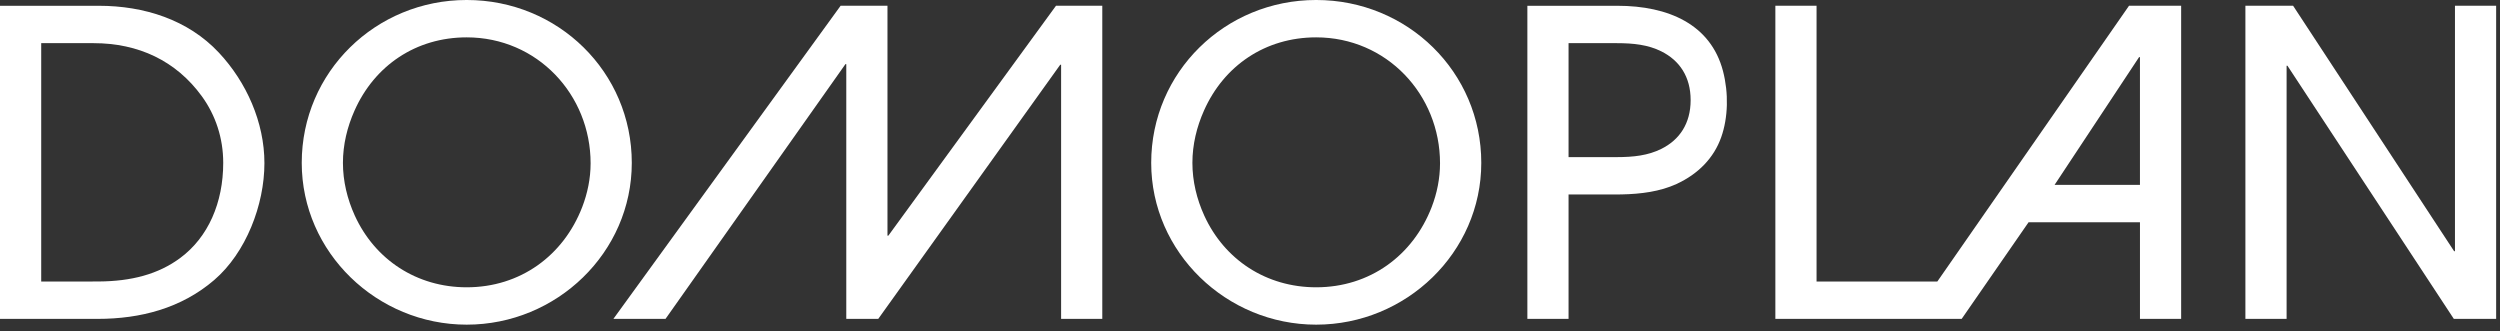
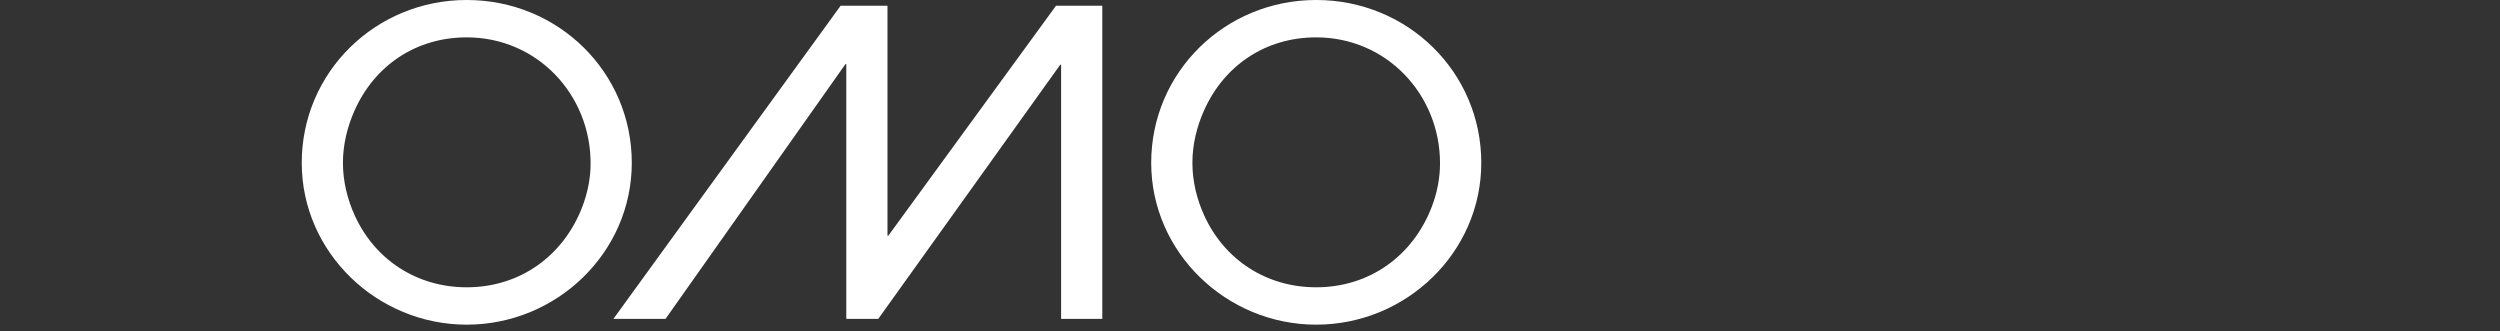
<svg xmlns="http://www.w3.org/2000/svg" width="100%" height="100%" viewBox="0 0 370 49" version="1.1" xml:space="preserve" style="fill-rule:evenodd;clip-rule:evenodd;stroke-linejoin:round;stroke-miterlimit:2;">
  <rect x="0" y="0" width="370" height="49" fill="#333333" stroke="none" />
  <g transform="matrix(2.019,0,0,2.019,0,0.856)">
-     <path d="M13.233,18.47C11.598,19.695 9.592,20.193 7.263,20.209C7.173,20.211 6.614,20.212 6.521,20.212L3.021,20.212L3.021,2.74L6.865,2.74C10.145,2.74 12.904,4.031 14.794,6.63C15.811,8.028 16.363,9.717 16.363,11.507C16.365,14.447 15.254,16.962 13.233,18.47ZM7.249,-0L0,-0L0,22.951L7.166,22.951C10.292,22.951 13.285,22.176 15.696,20.108C18.036,18.102 19.383,14.588 19.383,11.535C19.383,8.537 18.064,5.595 16.051,3.442C13.781,1.012 10.552,-0 7.249,-0Z" style="fill:#FFFFFF;fill-rule:nonzero;" />
-   </g>
+     </g>
  <g transform="matrix(2.019,0,0,2.019,44.657,-0.001)">
    <path d="M20.561,15.177C19.189,18.734 16.027,21.06 12.092,21.06C8.439,21.06 5.369,19.046 3.887,15.799C3.34,14.595 3.02,13.281 3.02,11.939C3.02,10.597 3.339,9.299 3.868,8.111C5.33,4.814 8.365,2.739 12.092,2.739C17.259,2.739 21.175,6.928 21.175,11.972C21.175,13.084 20.947,14.174 20.561,15.177ZM12.092,0C5.417,0 0,5.283 0,11.939C0,18.507 5.52,23.799 12.092,23.799C18.686,23.799 24.194,18.516 24.194,11.939C24.194,5.283 18.8,0 12.092,0Z" style="fill:#FFFFFF;fill-rule:nonzero;" />
  </g>
  <g transform="matrix(2.019,0,0,2.019,90.782,0.852)">
    <path d="M32.444,0L20.154,16.854L20.091,16.854L20.091,0L16.656,0L0,22.953L3.821,22.953L17.008,4.281L17.072,4.281L17.072,22.953L19.415,22.953L32.756,4.321L32.819,4.321L32.819,22.953L35.838,22.953L35.838,0L32.444,0Z" style="fill:#FFFFFF;fill-rule:nonzero;" />
  </g>
  <g transform="matrix(2.019,0,0,2.019,170.378,-0.001)">
    <path d="M20.561,15.177C19.188,18.734 16.028,21.06 12.092,21.06C8.438,21.06 5.37,19.046 3.887,15.799C3.339,14.595 3.02,13.281 3.02,11.939C3.02,10.597 3.338,9.299 3.867,8.111C5.329,4.814 8.364,2.739 12.091,2.739C17.258,2.739 21.172,6.928 21.172,11.972C21.172,13.084 20.947,14.174 20.561,15.177ZM12.091,0C5.415,0 0,5.283 0,11.939C0,18.507 5.519,23.799 12.091,23.799C18.684,23.799 24.196,18.516 24.196,11.939C24.196,5.283 18.799,0 12.091,0Z" style="fill:#FFFFFF;fill-rule:nonzero;" />
  </g>
  <g transform="matrix(2.019,0,0,2.019,226.051,0.856)">
-     <path d="M9.829,10.485C8.848,10.978 7.764,11.093 6.563,11.093L3.019,11.093L3.019,2.74L6.563,2.74C7.764,2.74 8.849,2.853 9.829,3.346C11.151,4.008 11.968,5.197 11.968,6.915C11.968,8.635 11.151,9.825 9.829,10.485ZM6.605,-0L0,-0L0,22.951L3.019,22.951L3.019,13.832L6.22,13.832C6.317,13.832 6.799,13.83 6.897,13.828C8.334,13.799 9.725,13.618 10.933,13.063C12.524,12.334 13.676,11.15 14.21,9.631C14.718,8.198 14.761,6.396 14.339,4.781C13.44,1.359 10.332,-0 6.605,-0Z" style="fill:#FFFFFF;fill-rule:nonzero;" />
-   </g>
+     </g>
  <g transform="matrix(2.019,0,0,2.019,262.753,0.852)">
-     <path d="M26.663,3.765L26.726,3.765L26.726,13.131L20.467,13.131L26.663,3.765ZM25.924,0L11.873,20.214L3.02,20.214L3.02,0L0,0L0,22.953L13.658,22.953L18.561,15.871L26.727,15.871L26.727,22.953L29.746,22.953L29.746,0L25.924,0Z" style="fill:#FFFFFF;fill-rule:nonzero;" />
-   </g>
+     </g>
  <g transform="matrix(2.019,0,0,2.019,332.319,0.852)">
-     <path d="M15.362,0L15.362,17.99L15.298,17.99L3.497,0L0,0L0,22.953L3.02,22.953L3.02,4.395L3.081,4.395L15.278,22.953L18.381,22.953L18.381,0L15.362,0Z" style="fill:#FFFFFF;fill-rule:nonzero;" />
-   </g>
+     </g>
</svg>